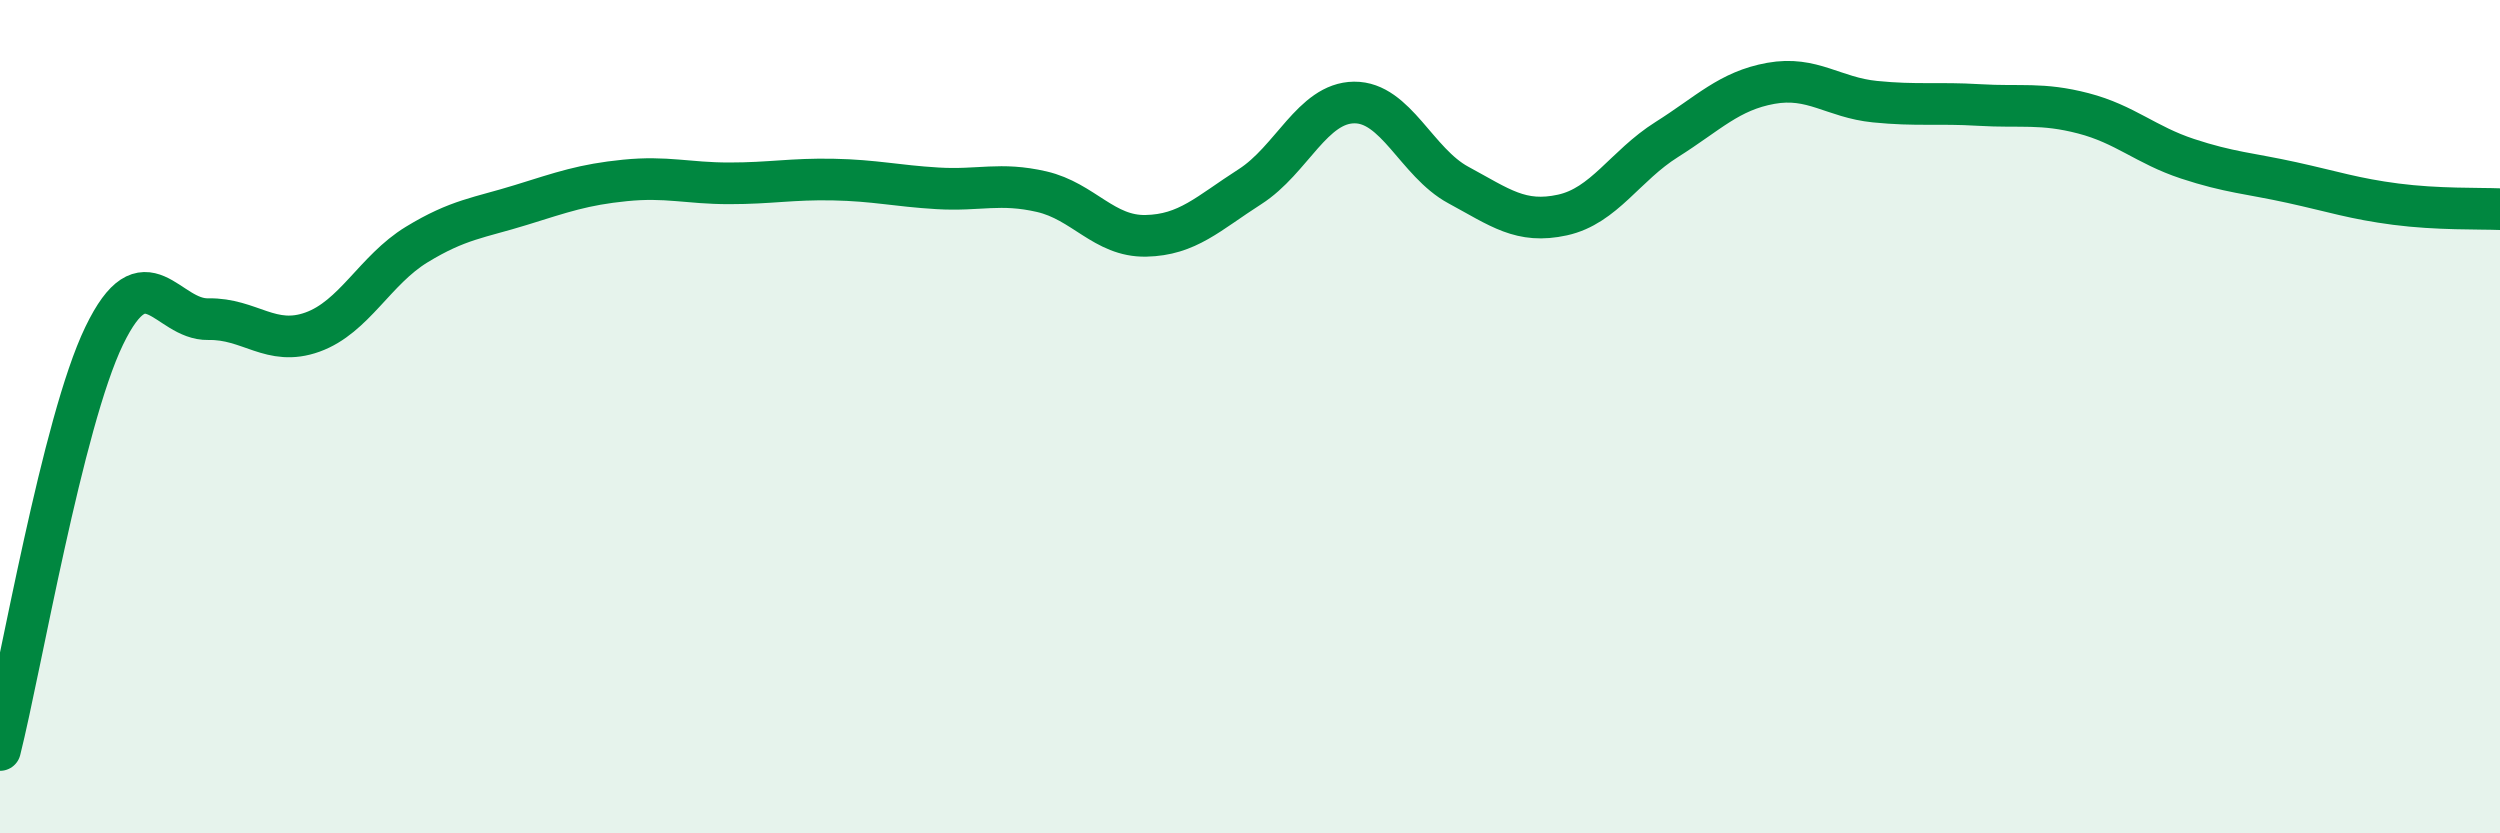
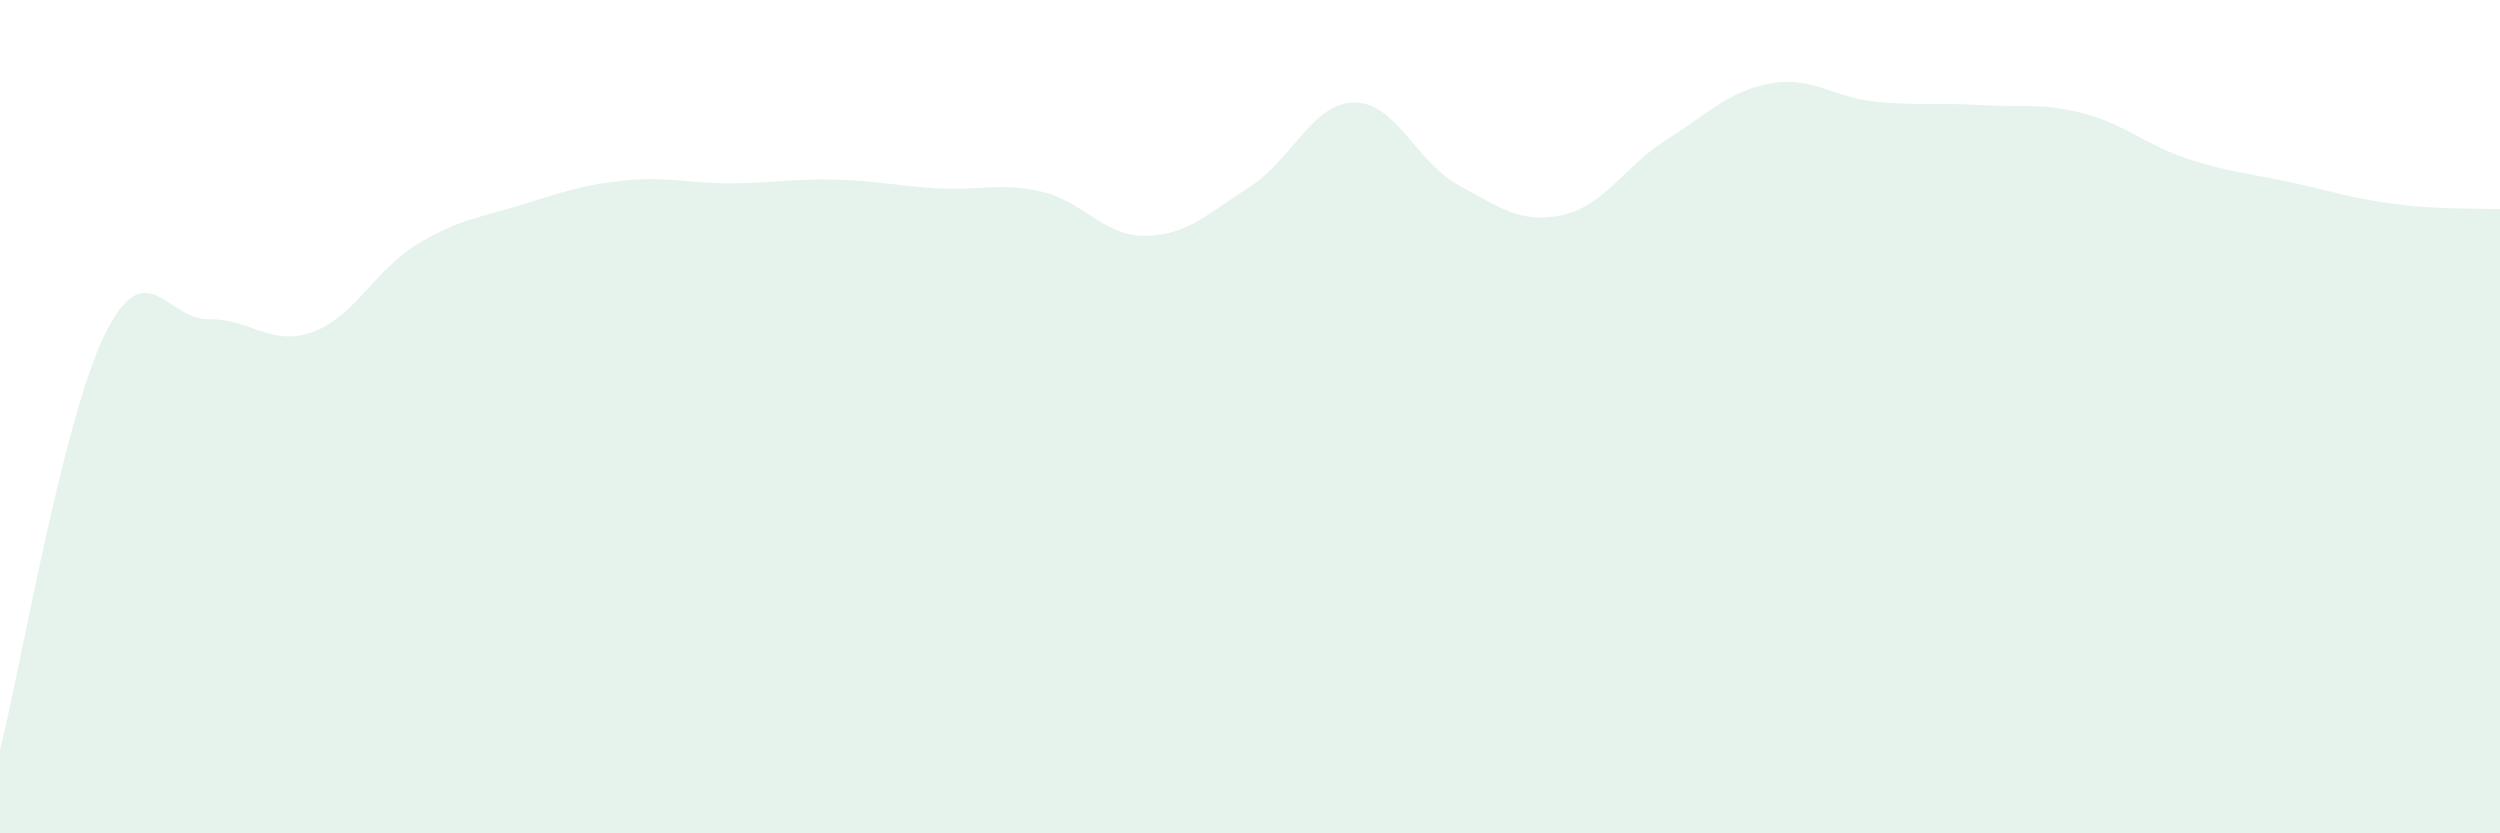
<svg xmlns="http://www.w3.org/2000/svg" width="60" height="20" viewBox="0 0 60 20">
  <path d="M 0,18 C 0.5,16.01 1.5,10.13 2.5,8.06 C 3.5,5.99 4,7.68 5,7.66 C 6,7.64 6.5,8.33 7.5,7.97 C 8.5,7.61 9,6.48 10,5.87 C 11,5.26 11.5,5.23 12.5,4.92 C 13.5,4.61 14,4.43 15,4.33 C 16,4.23 16.5,4.4 17.5,4.4 C 18.5,4.4 19,4.29 20,4.31 C 21,4.33 21.5,4.46 22.5,4.52 C 23.5,4.58 24,4.37 25,4.6 C 26,4.83 26.5,5.68 27.5,5.66 C 28.5,5.64 29,5.12 30,4.48 C 31,3.84 31.5,2.47 32.5,2.46 C 33.5,2.45 34,3.9 35,4.44 C 36,4.98 36.5,5.38 37.5,5.16 C 38.5,4.94 39,3.98 40,3.35 C 41,2.72 41.5,2.18 42.5,2 C 43.5,1.82 44,2.34 45,2.44 C 46,2.54 46.5,2.46 47.5,2.52 C 48.5,2.58 49,2.46 50,2.72 C 51,2.98 51.5,3.48 52.5,3.81 C 53.5,4.14 54,4.16 55,4.38 C 56,4.6 56.5,4.77 57.5,4.9 C 58.5,5.03 59.5,5 60,5.02L60 20L0 20Z" fill="#008740" opacity="0.1" stroke-linecap="round" stroke-linejoin="round" />
-   <path d="M 0,18 C 0.5,16.01 1.5,10.13 2.5,8.06 C 3.5,5.99 4,7.68 5,7.66 C 6,7.64 6.5,8.33 7.5,7.97 C 8.5,7.61 9,6.48 10,5.87 C 11,5.26 11.5,5.23 12.5,4.92 C 13.5,4.61 14,4.43 15,4.33 C 16,4.23 16.5,4.4 17.5,4.4 C 18.5,4.4 19,4.29 20,4.31 C 21,4.33 21.5,4.46 22.5,4.52 C 23.5,4.58 24,4.37 25,4.6 C 26,4.83 26.5,5.68 27.5,5.66 C 28.5,5.64 29,5.12 30,4.48 C 31,3.84 31.5,2.47 32.5,2.46 C 33.5,2.45 34,3.9 35,4.44 C 36,4.98 36.5,5.38 37.5,5.16 C 38.5,4.94 39,3.98 40,3.35 C 41,2.72 41.5,2.18 42.5,2 C 43.5,1.82 44,2.34 45,2.44 C 46,2.54 46.5,2.46 47.5,2.52 C 48.5,2.58 49,2.46 50,2.72 C 51,2.98 51.5,3.48 52.5,3.81 C 53.5,4.14 54,4.16 55,4.38 C 56,4.6 56.5,4.77 57.5,4.9 C 58.5,5.03 59.5,5 60,5.02" stroke="#008740" stroke-width="1" fill="none" stroke-linecap="round" stroke-linejoin="round" />
</svg>